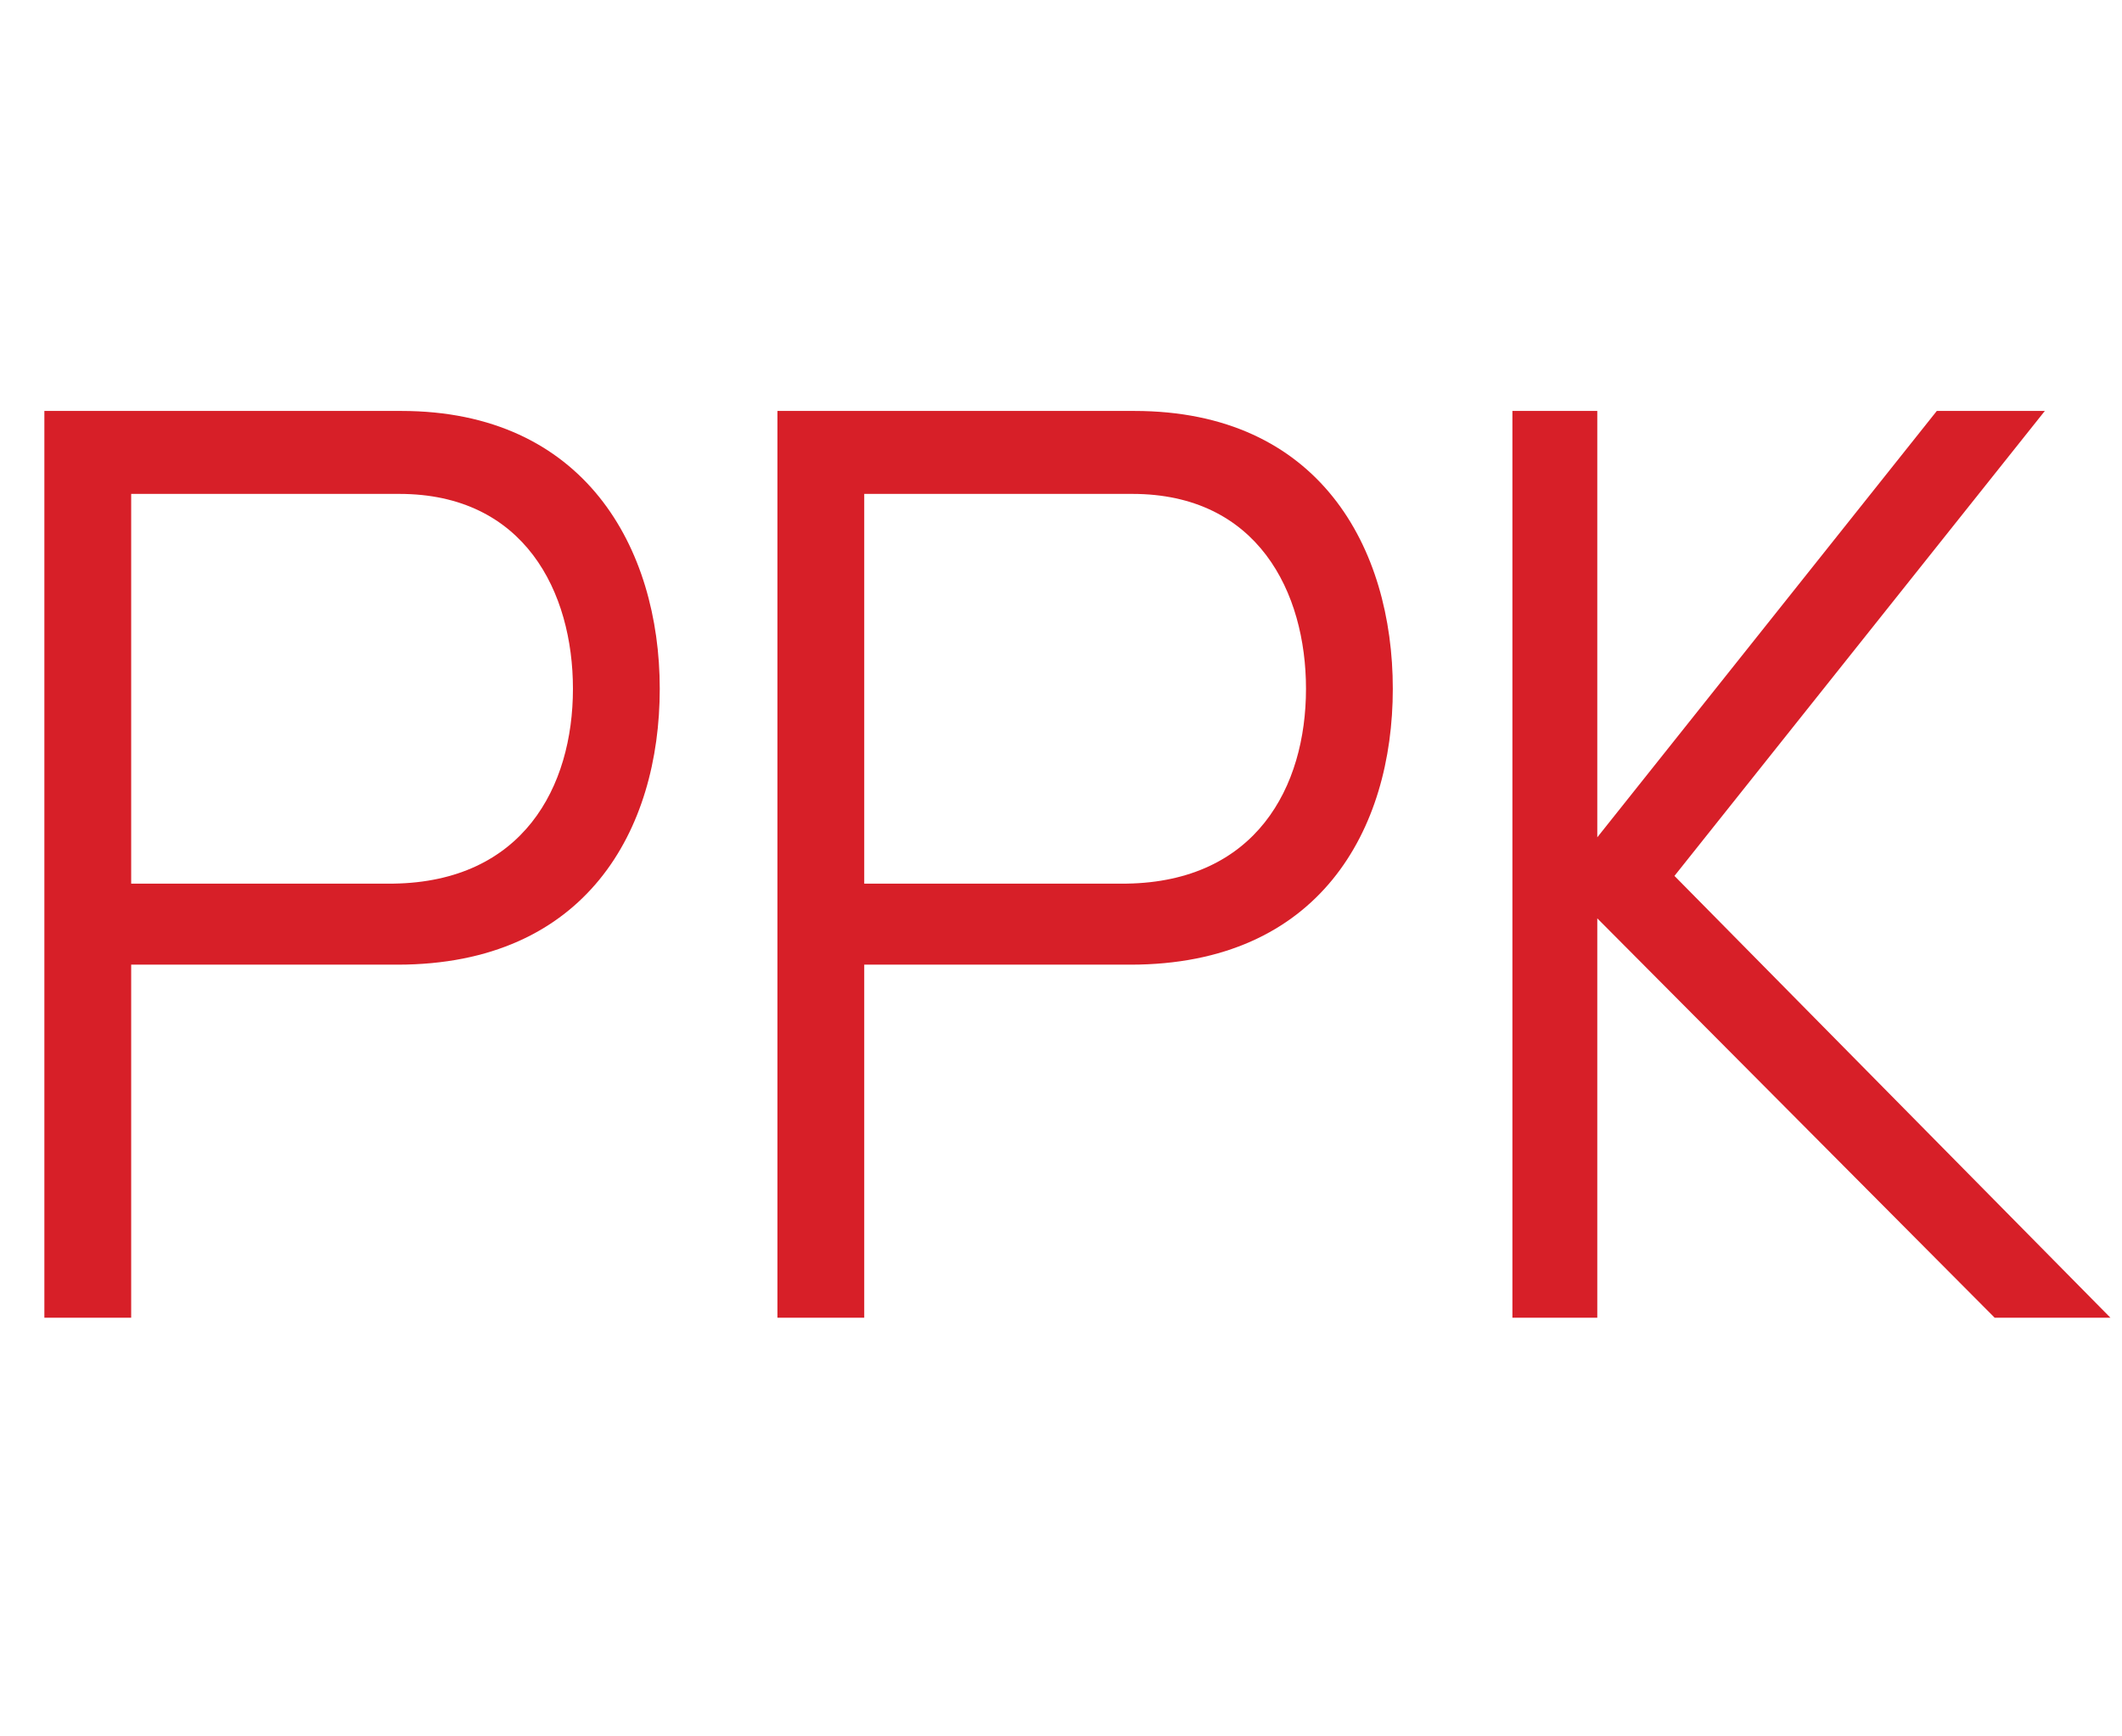
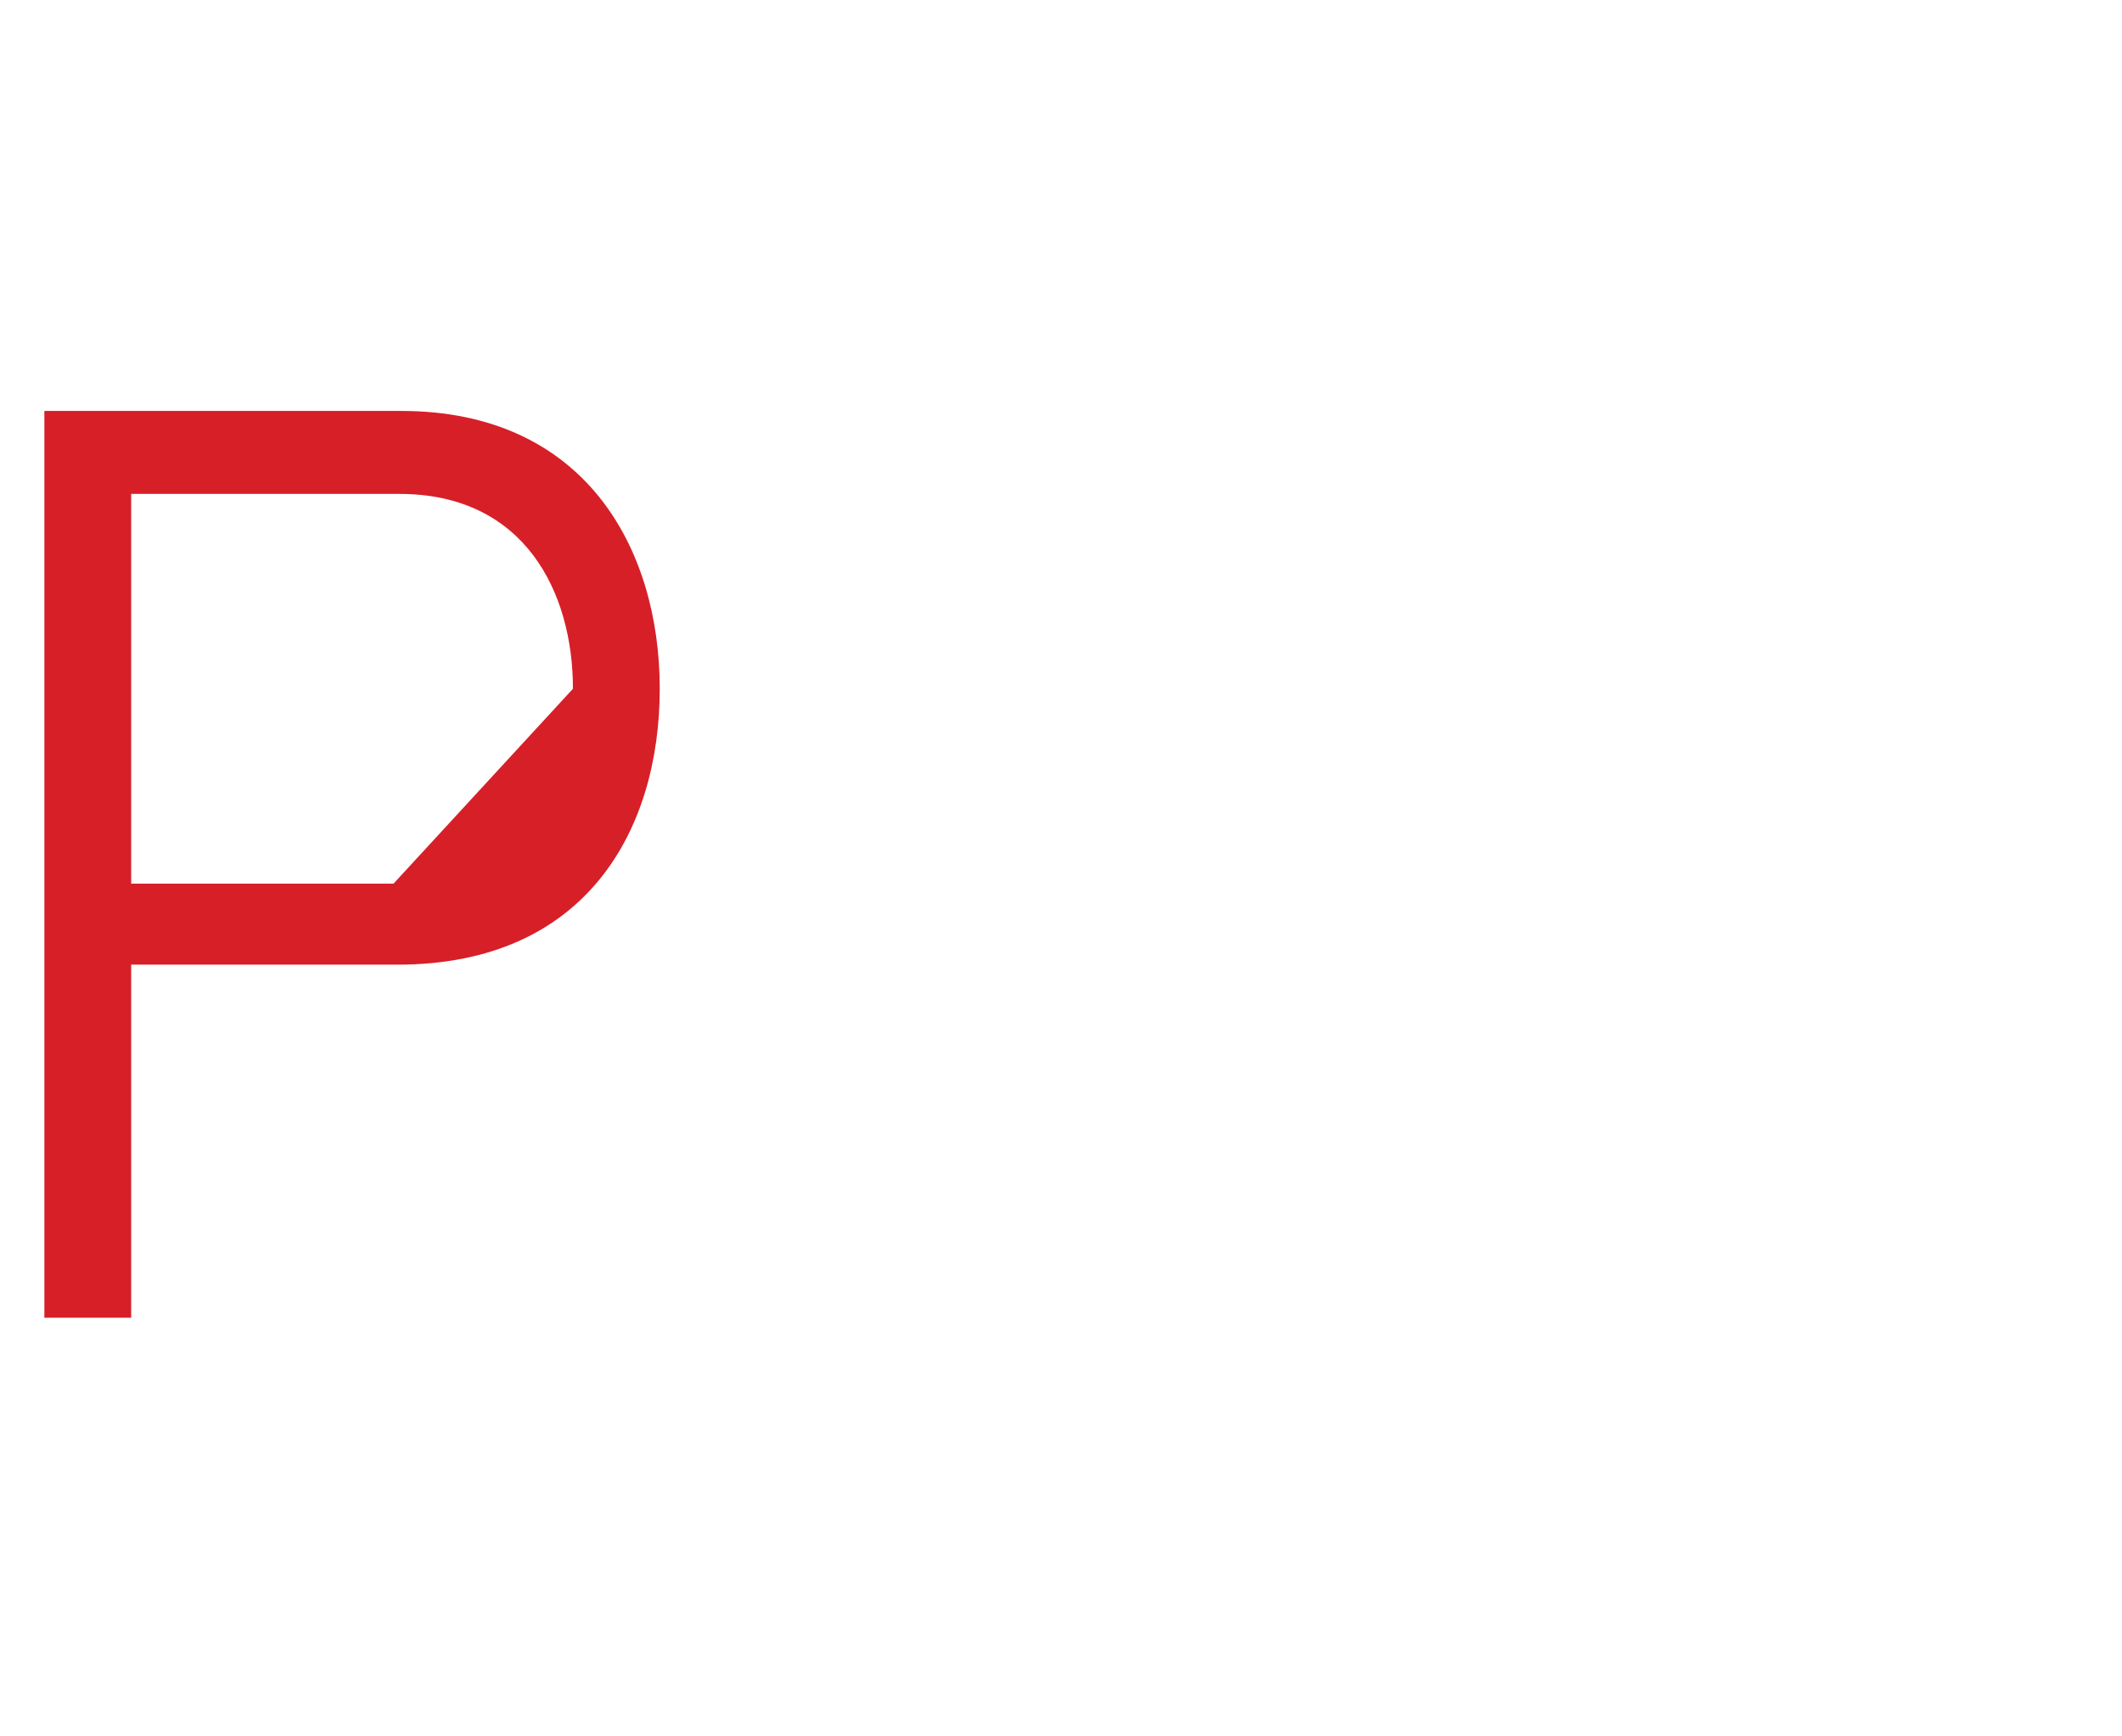
<svg xmlns="http://www.w3.org/2000/svg" version="1.1" id="Warstwa_1" x="0px" y="0px" viewBox="0 0 110 90" style="enable-background:new 0 0 110 90;" xml:space="preserve">
  <style type="text/css">
	.st0{fill:#D71F28;}
</style>
  <g>
-     <path class="st0" d="M34.2,35.7c0,7.3-3.8,14.3-13.6,14.3H6.8v18.3H2.3v-47h18.5C30.3,21.3,34.2,28.4,34.2,35.7z M29.7,35.7   c0-5-2.5-10.1-9-10.1H6.8v20.2h13.6C27.1,45.7,29.7,40.8,29.7,35.7z" />
-     <path class="st0" d="M72.2,35.7c0,7.3-3.8,14.3-13.6,14.3H44.8v18.3h-4.5v-47h18.5C68.4,21.3,72.2,28.4,72.2,35.7z M67.7,35.7   c0-5-2.5-10.1-9-10.1H44.8v20.2h13.6C65.1,45.7,67.7,40.8,67.7,35.7z" />
-     <path class="st0" d="M103.4,68.3L82.8,47.6v20.7h-4.4v-47h4.4v22.1l17.6-22.1h5.6L86.8,45.4l22.6,22.9H103.4z" />
+     <path class="st0" d="M34.2,35.7c0,7.3-3.8,14.3-13.6,14.3H6.8v18.3H2.3v-47h18.5C30.3,21.3,34.2,28.4,34.2,35.7z M29.7,35.7   c0-5-2.5-10.1-9-10.1H6.8v20.2h13.6z" />
  </g>
</svg>